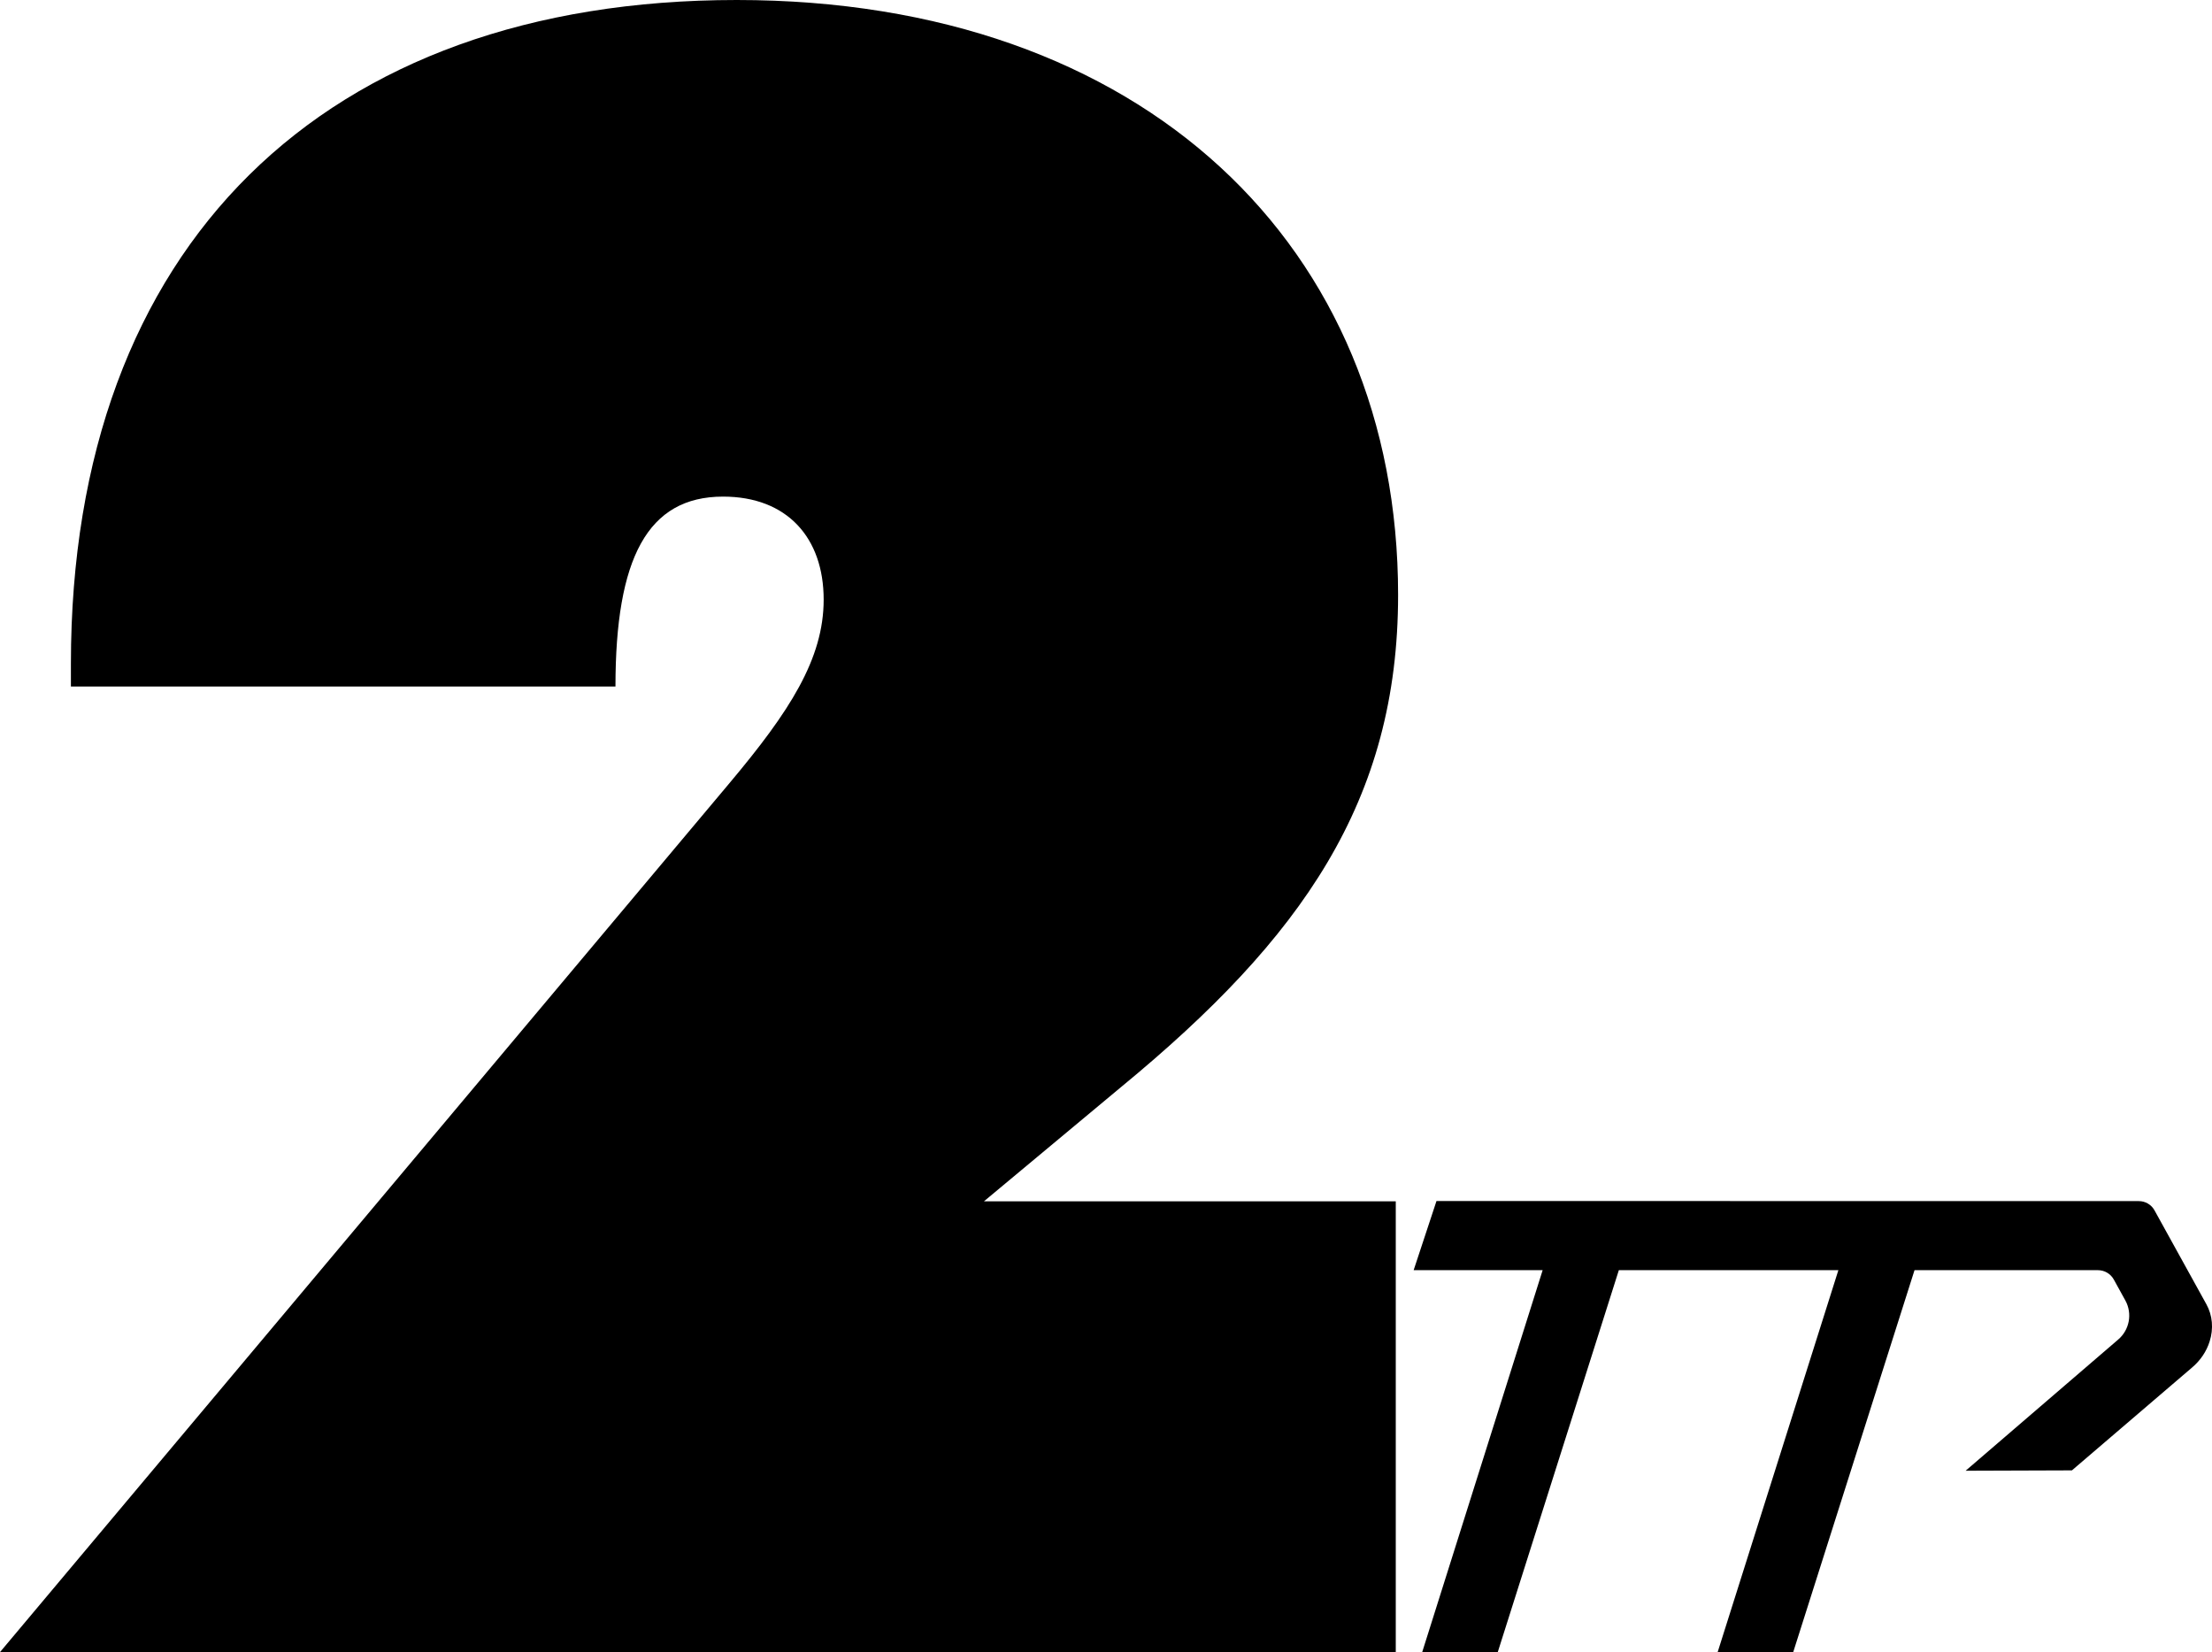
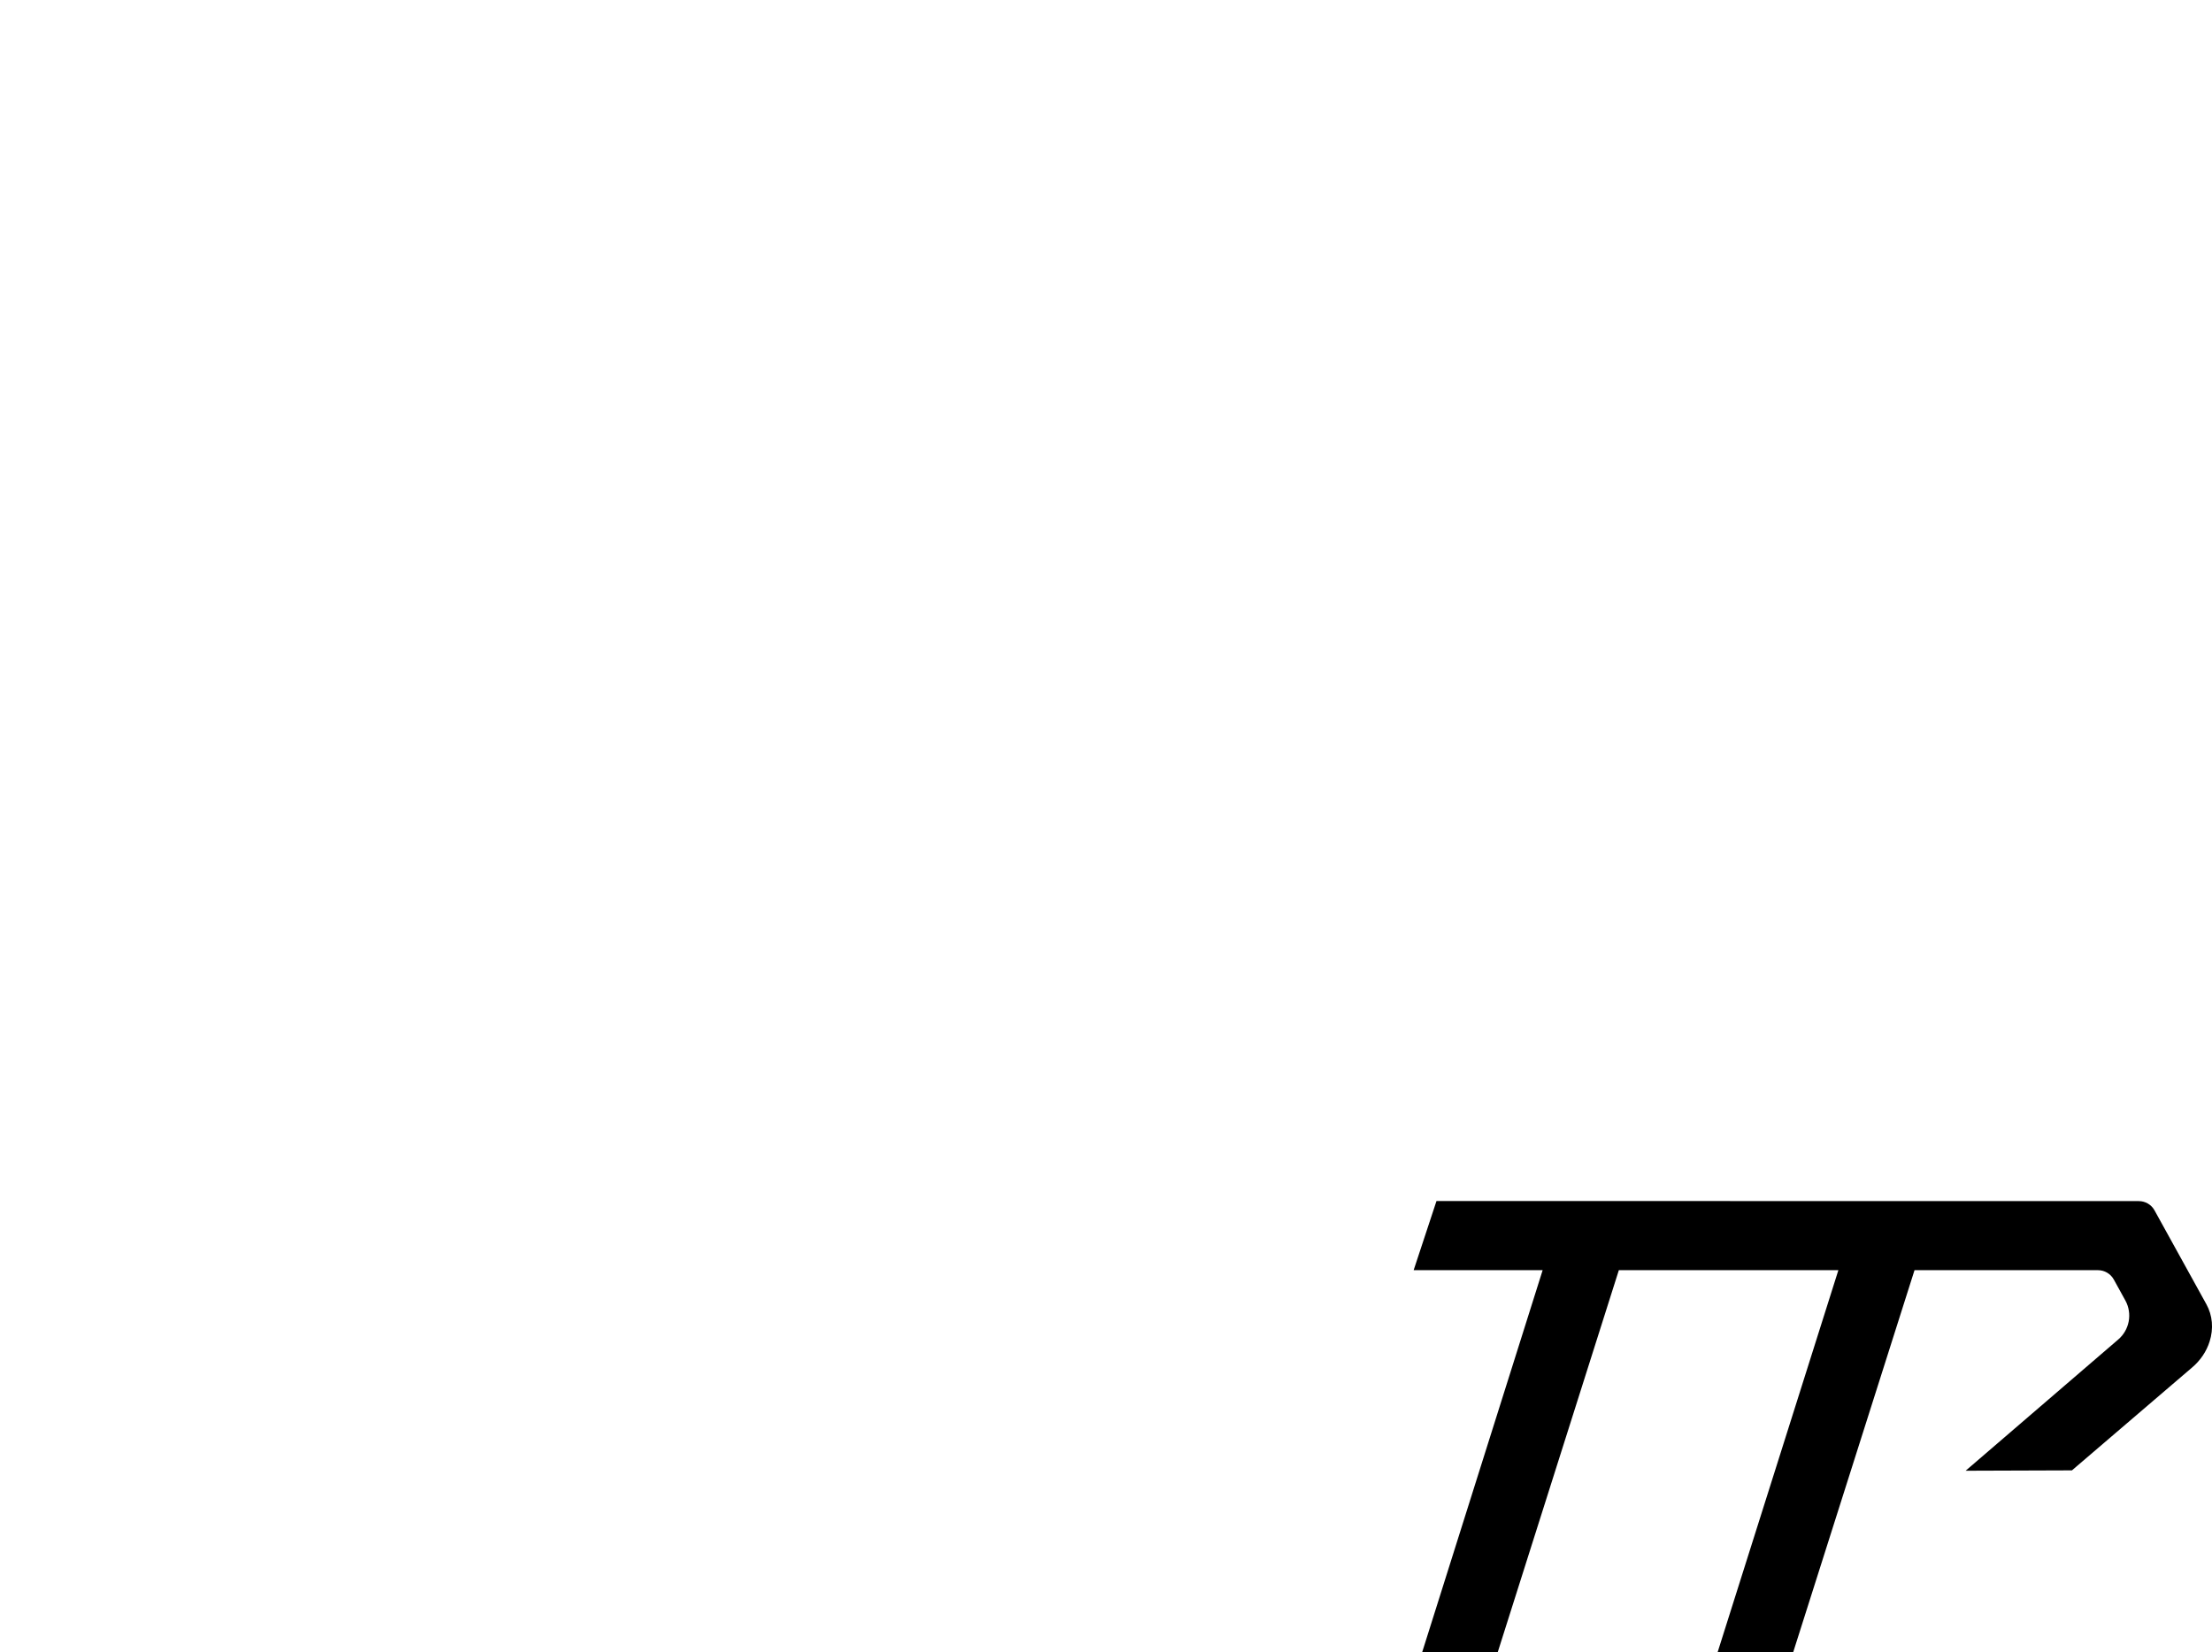
<svg xmlns="http://www.w3.org/2000/svg" version="1.1" id="Layer_1" x="0px" y="0px" viewBox="0 0 4938.2 3688.1" style="enable-background:new 0 0 4938.2 3688.1;" xml:space="preserve">
  <g>
    <path d="M4925.7,2911.6L4809.9,2702c-7-12.8-20.5-20.7-35.1-20.7l-1567.9-0.2l-51,154.4h288l-253.3,803.2l-15.6,49.4h168.7   l270.3-852.6h490.1l-269.5,852.6h168.7l270.8-852.6h409.5c14.7,0,28.3,8,35.4,20.9l25.7,46.6c16.2,29.3,9.4,66-16.2,87.6   l-340.3,292.6l237.3-0.8l268.1-229.5c18.7-15.8,32.3-35.9,39.3-58.2C4942,2966,4939.4,2936.5,4925.7,2911.6z" />
-     <path d="M3121.2,1328.1C3121.2,551.6,2554.1,0,1644.8,0C725.4,0,158.3,546.5,158.3,1481.4v51.1H1374   c0-286.1,71.5-423.9,240.2-423.9c143.1,0,224.6,91.9,224.6,229.9c0,132.8-76.5,250.3-209.4,408.7L0,3688.1h3116V2681.8h-919.4   l306.5-255.4C2906.6,2094.3,3121.2,1787.8,3121.2,1328.1z" />
  </g>
</svg>